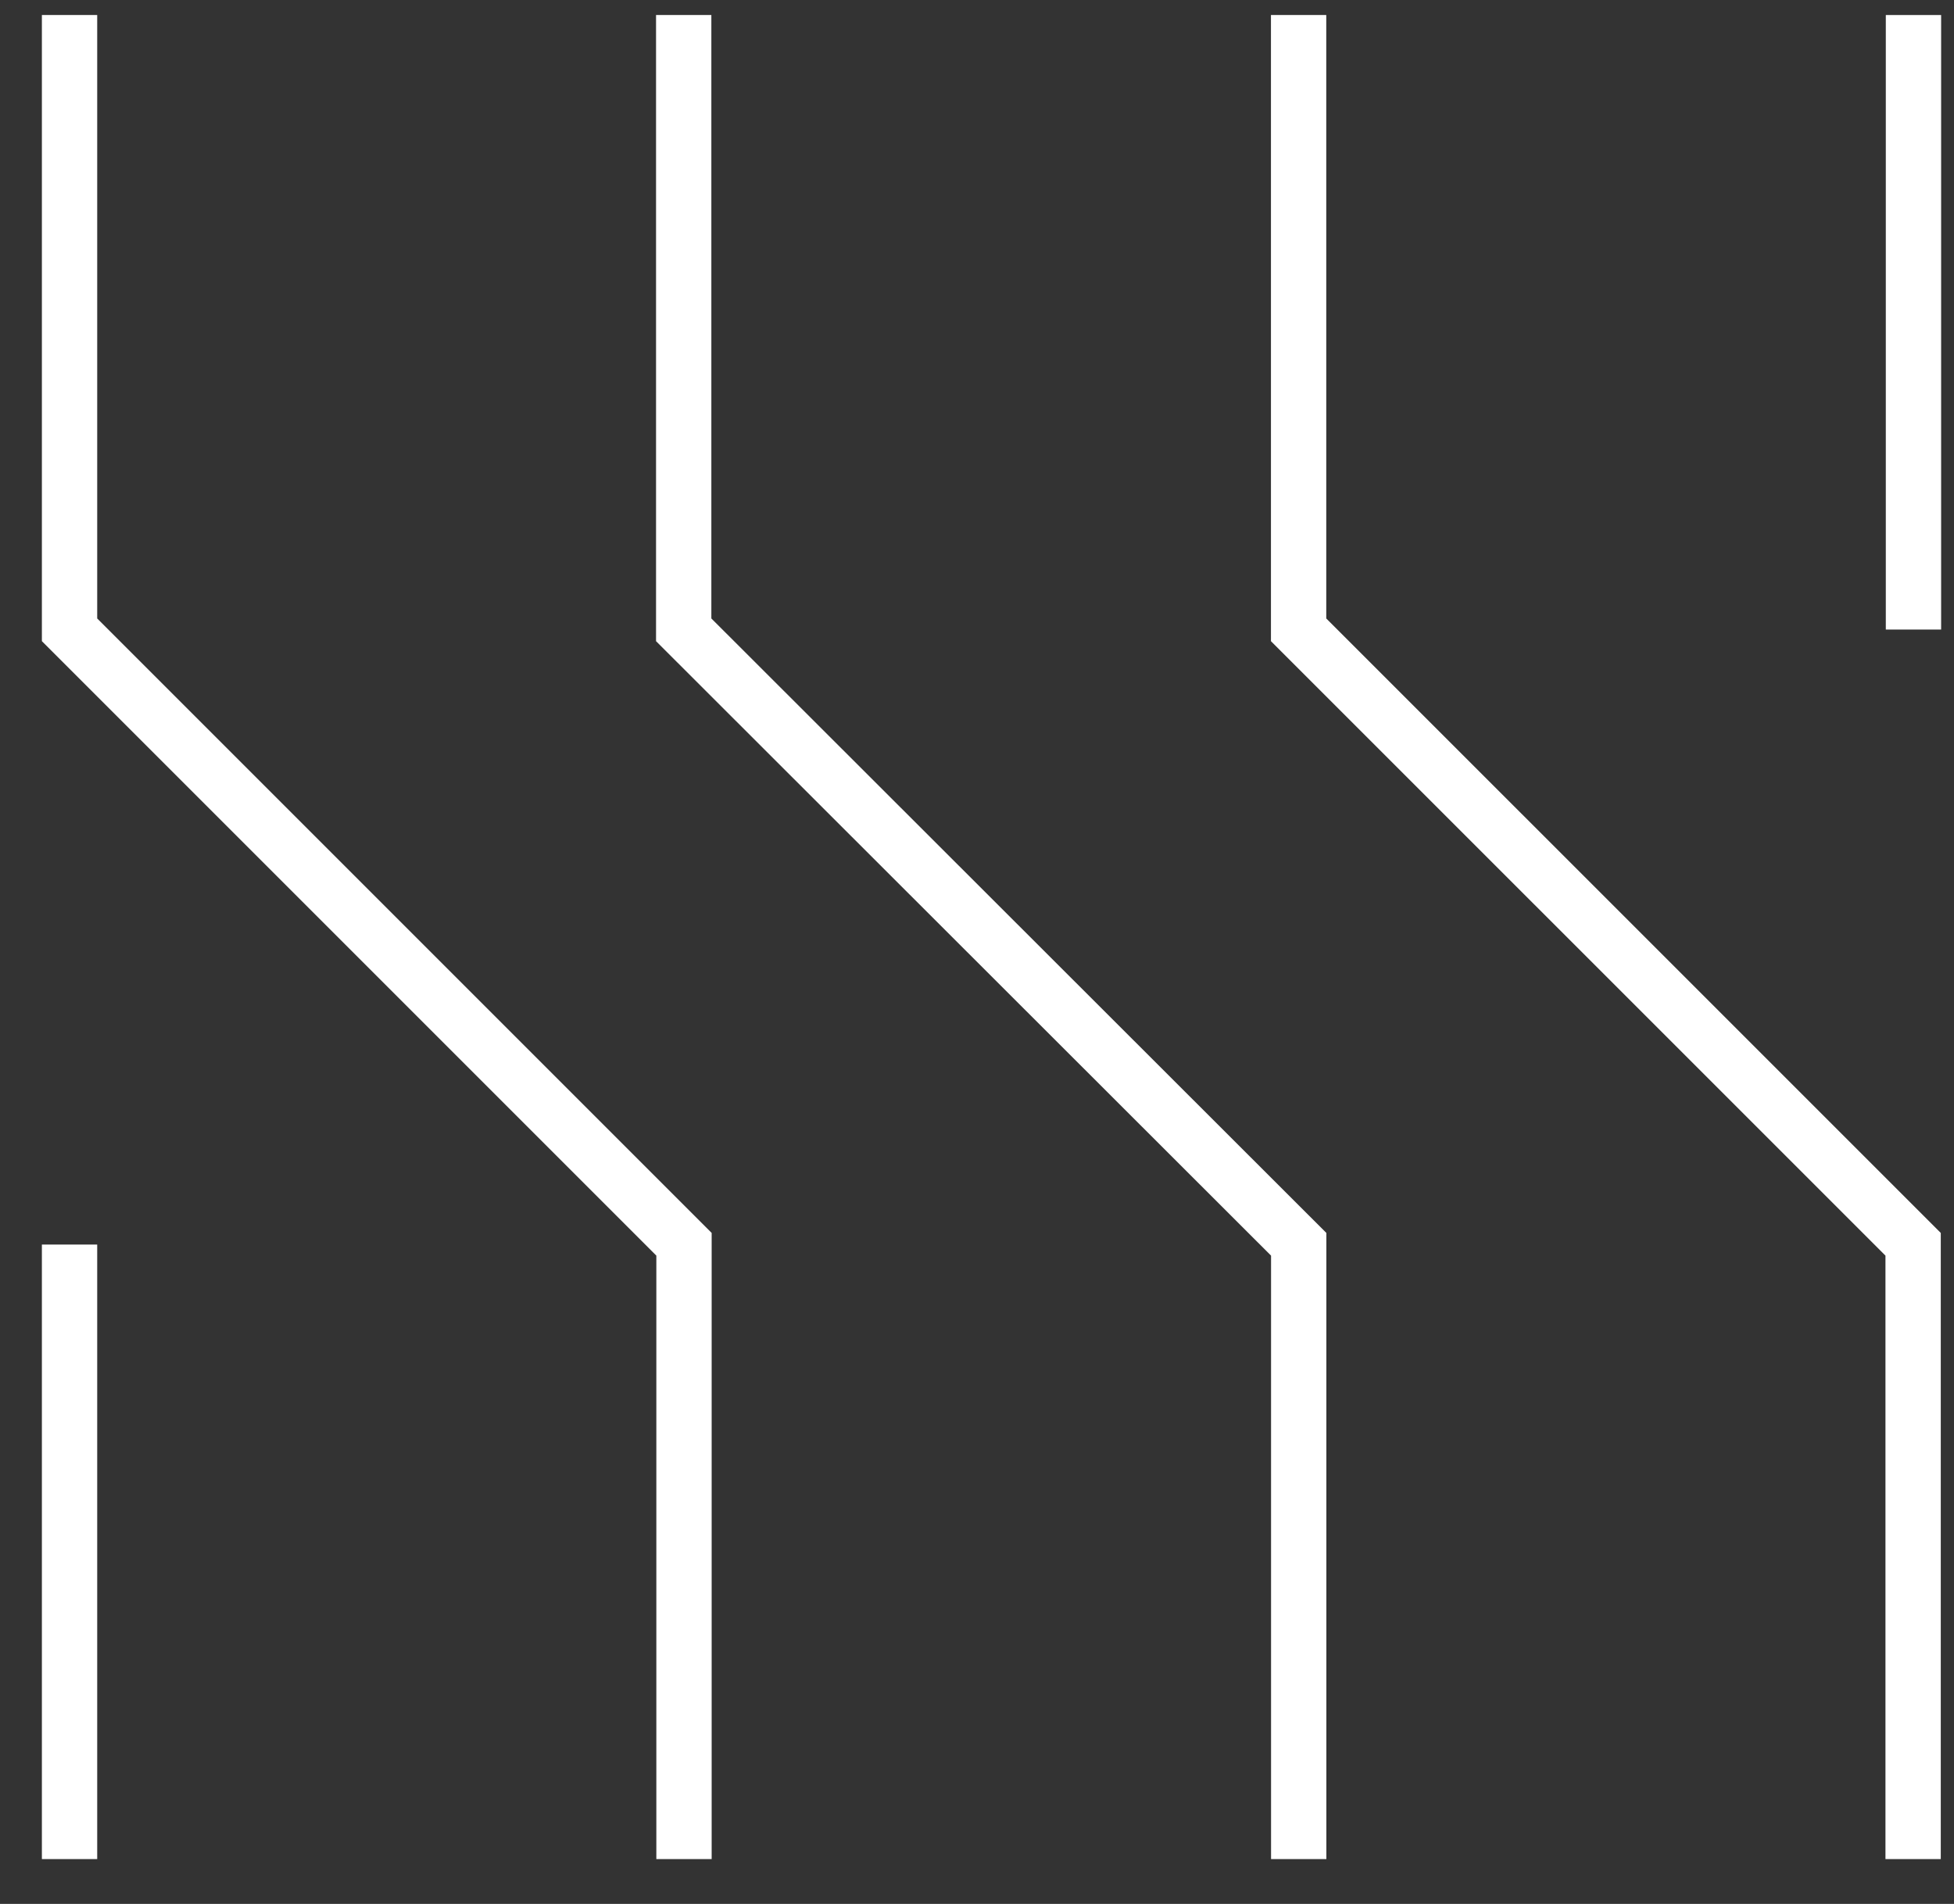
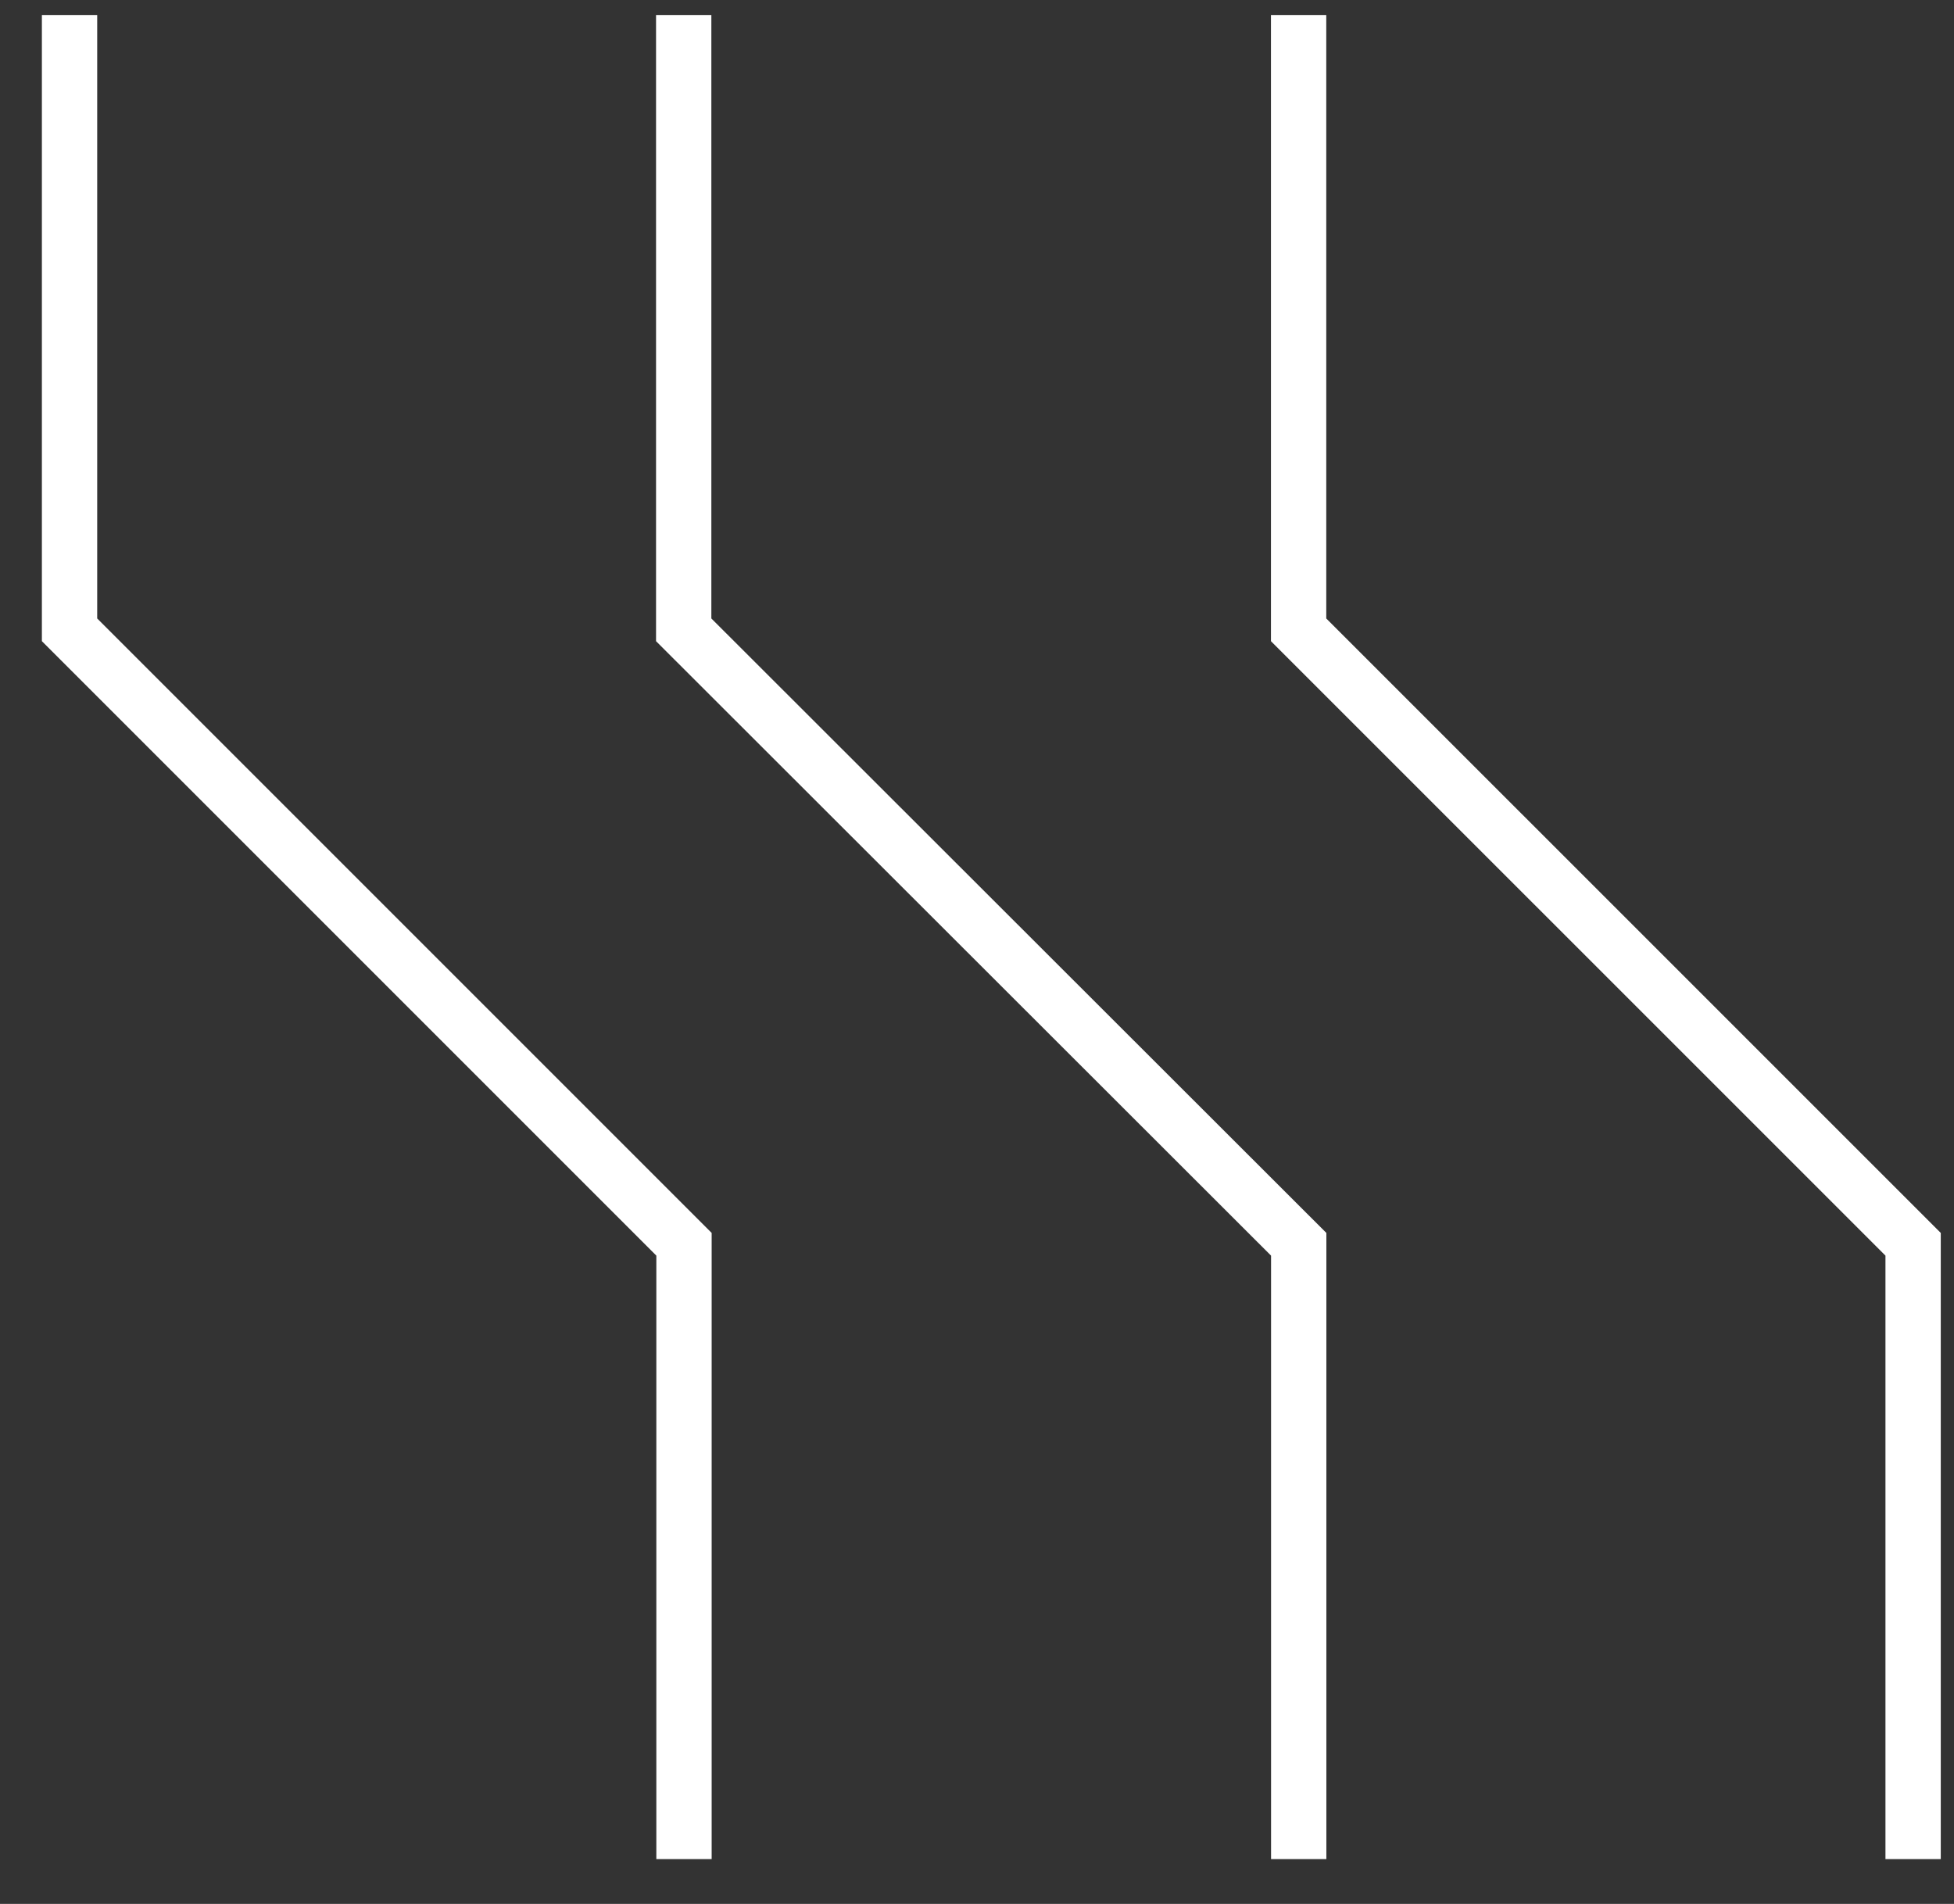
<svg xmlns="http://www.w3.org/2000/svg" width="39" height="38" viewBox="0 0 39 38" fill="none">
  <rect x="0" y="0" width="39" height="38" fill="#333333" stroke="none" />
  <path d="M14.204 37.105H13.1V25.061L0.836 12.797V0.3H1.94V12.344L14.204 24.608V37.105Z" fill="white" />
  <path d="M26.473 37.105H25.369V25.061L13.094 12.797V0.3H14.198V12.344L26.473 24.608V37.105Z" fill="white" />
  <path d="M38.736 37.105H37.632V25.061L25.367 12.797V0.3H26.471V12.344L38.736 24.608V37.105Z" fill="white" />
-   <path d="M1.94 24.84H0.836V37.105H1.94V24.84Z" fill="white" />
-   <path d="M38.743 0.3H37.639V12.565H38.743V0.3Z" fill="white" />
+   <path d="M38.743 0.3H37.639H38.743V0.3Z" fill="white" />
</svg>